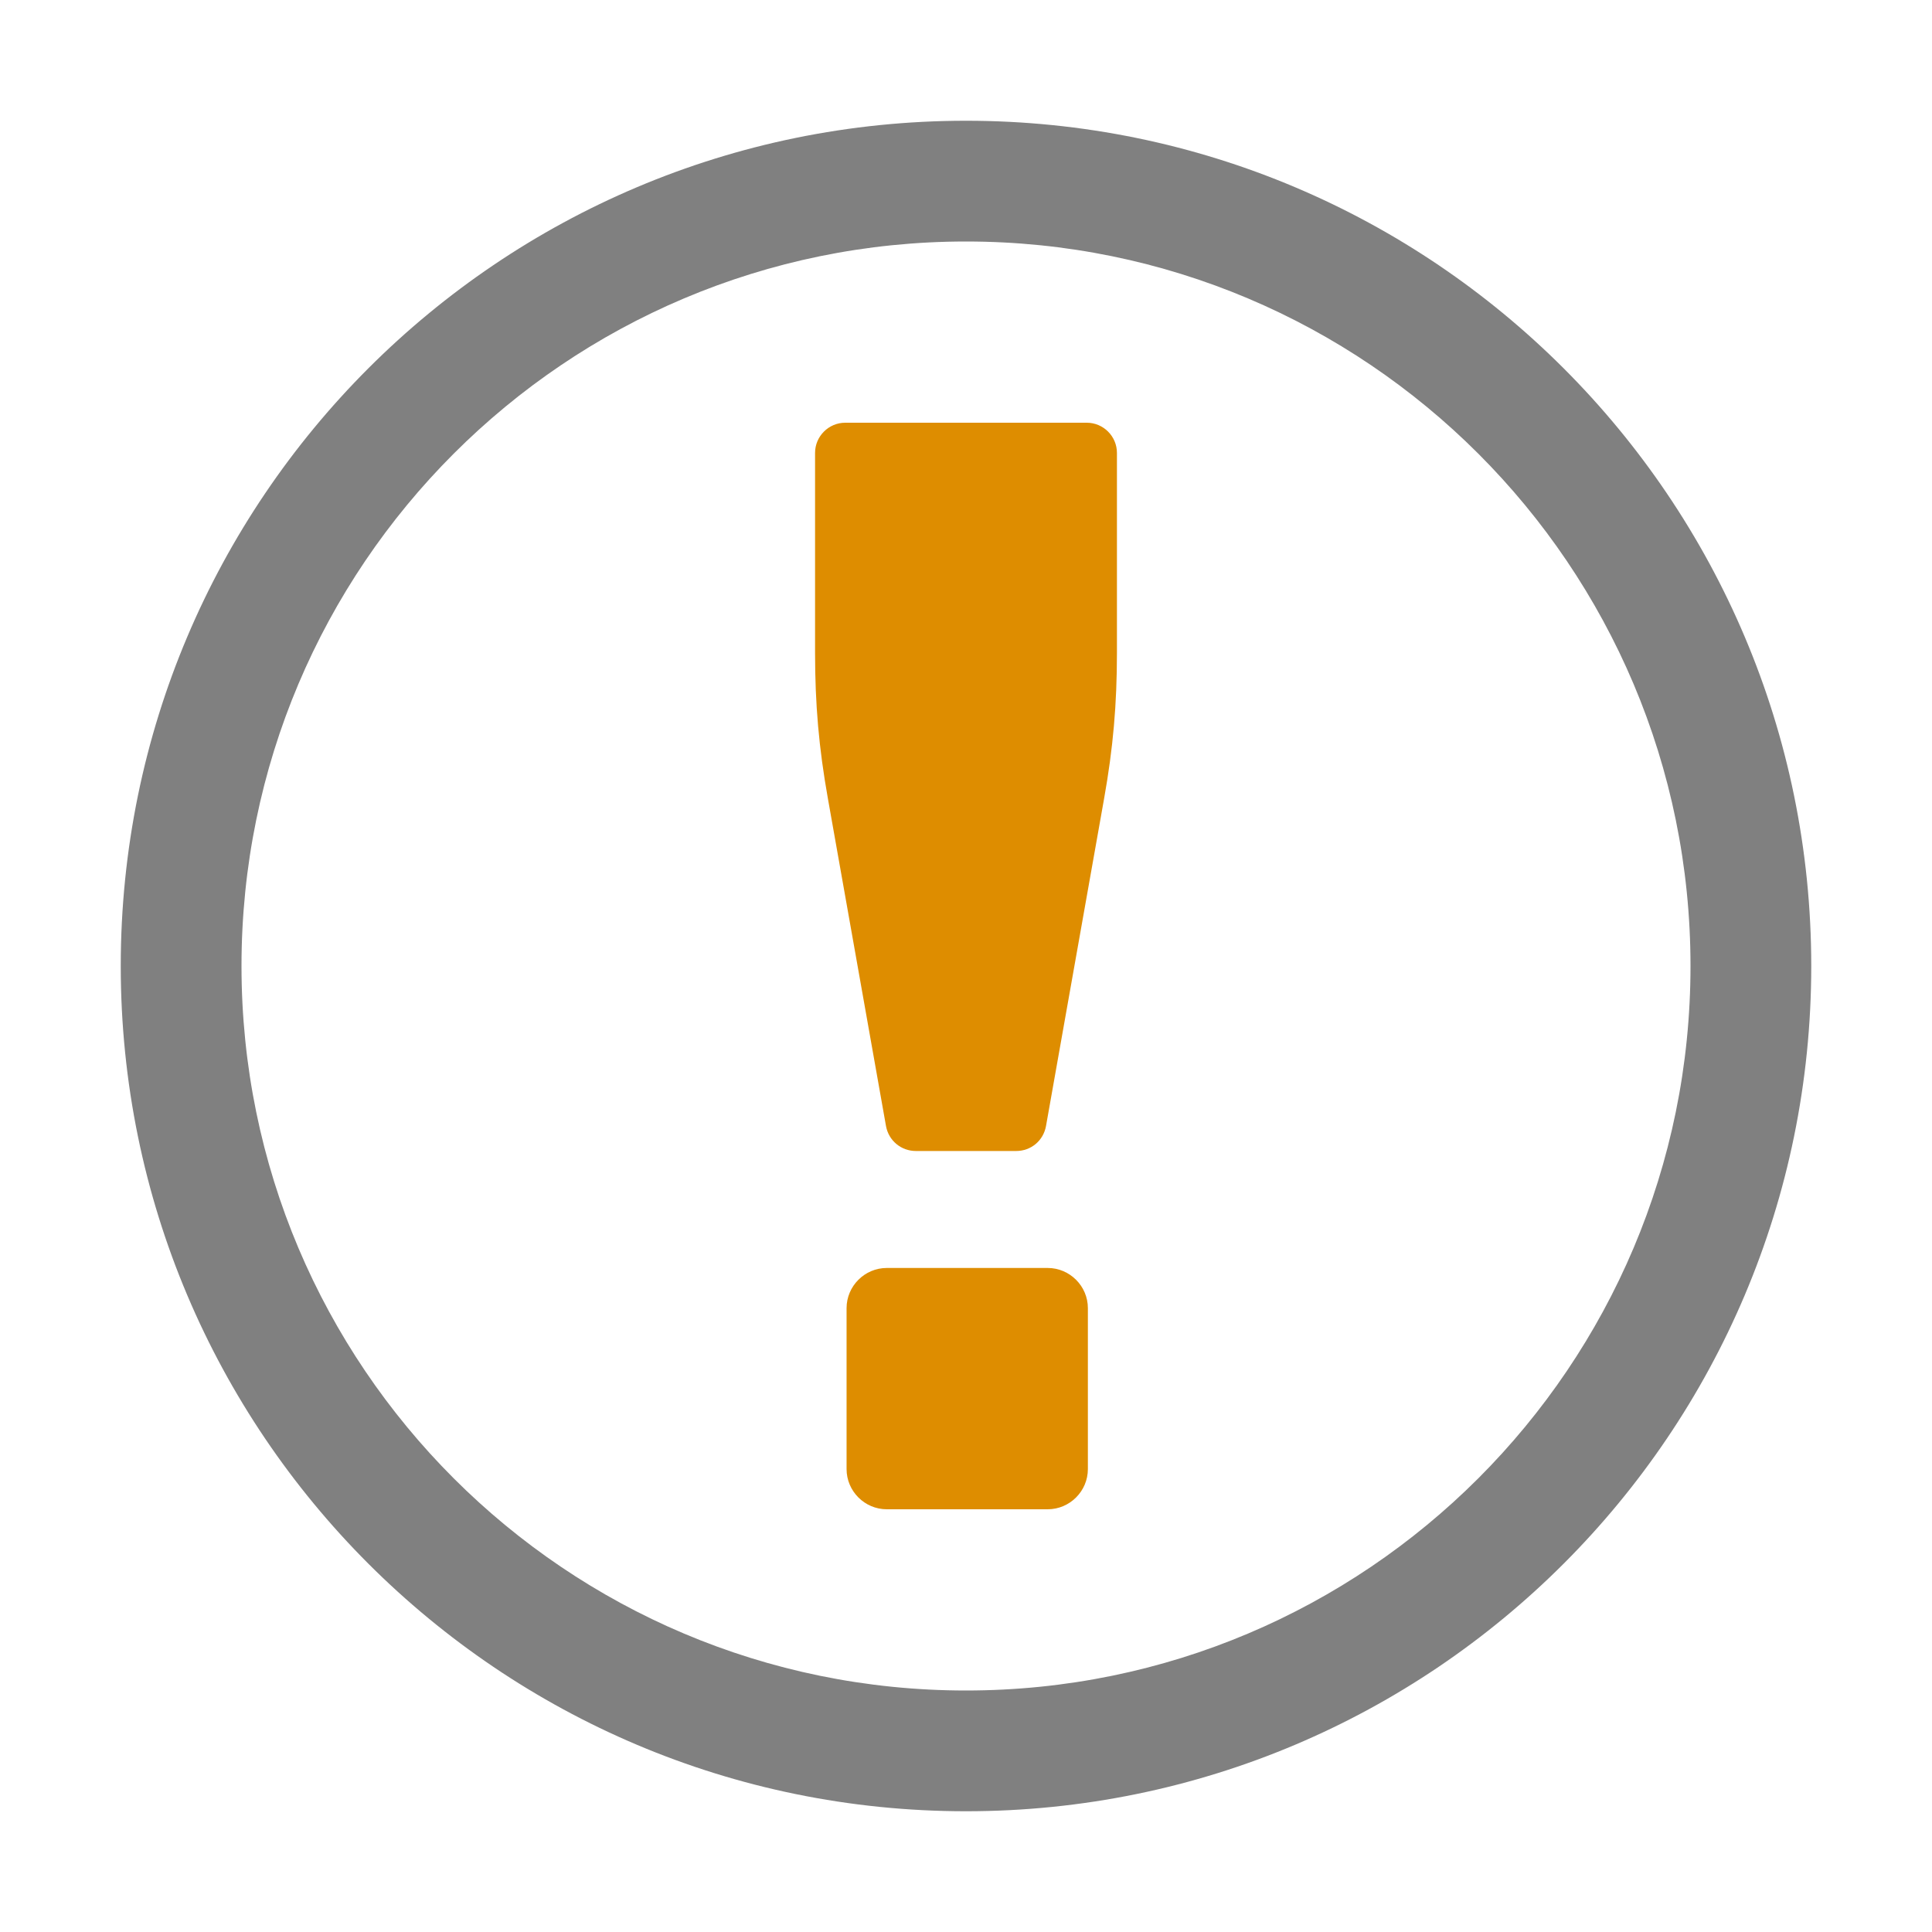
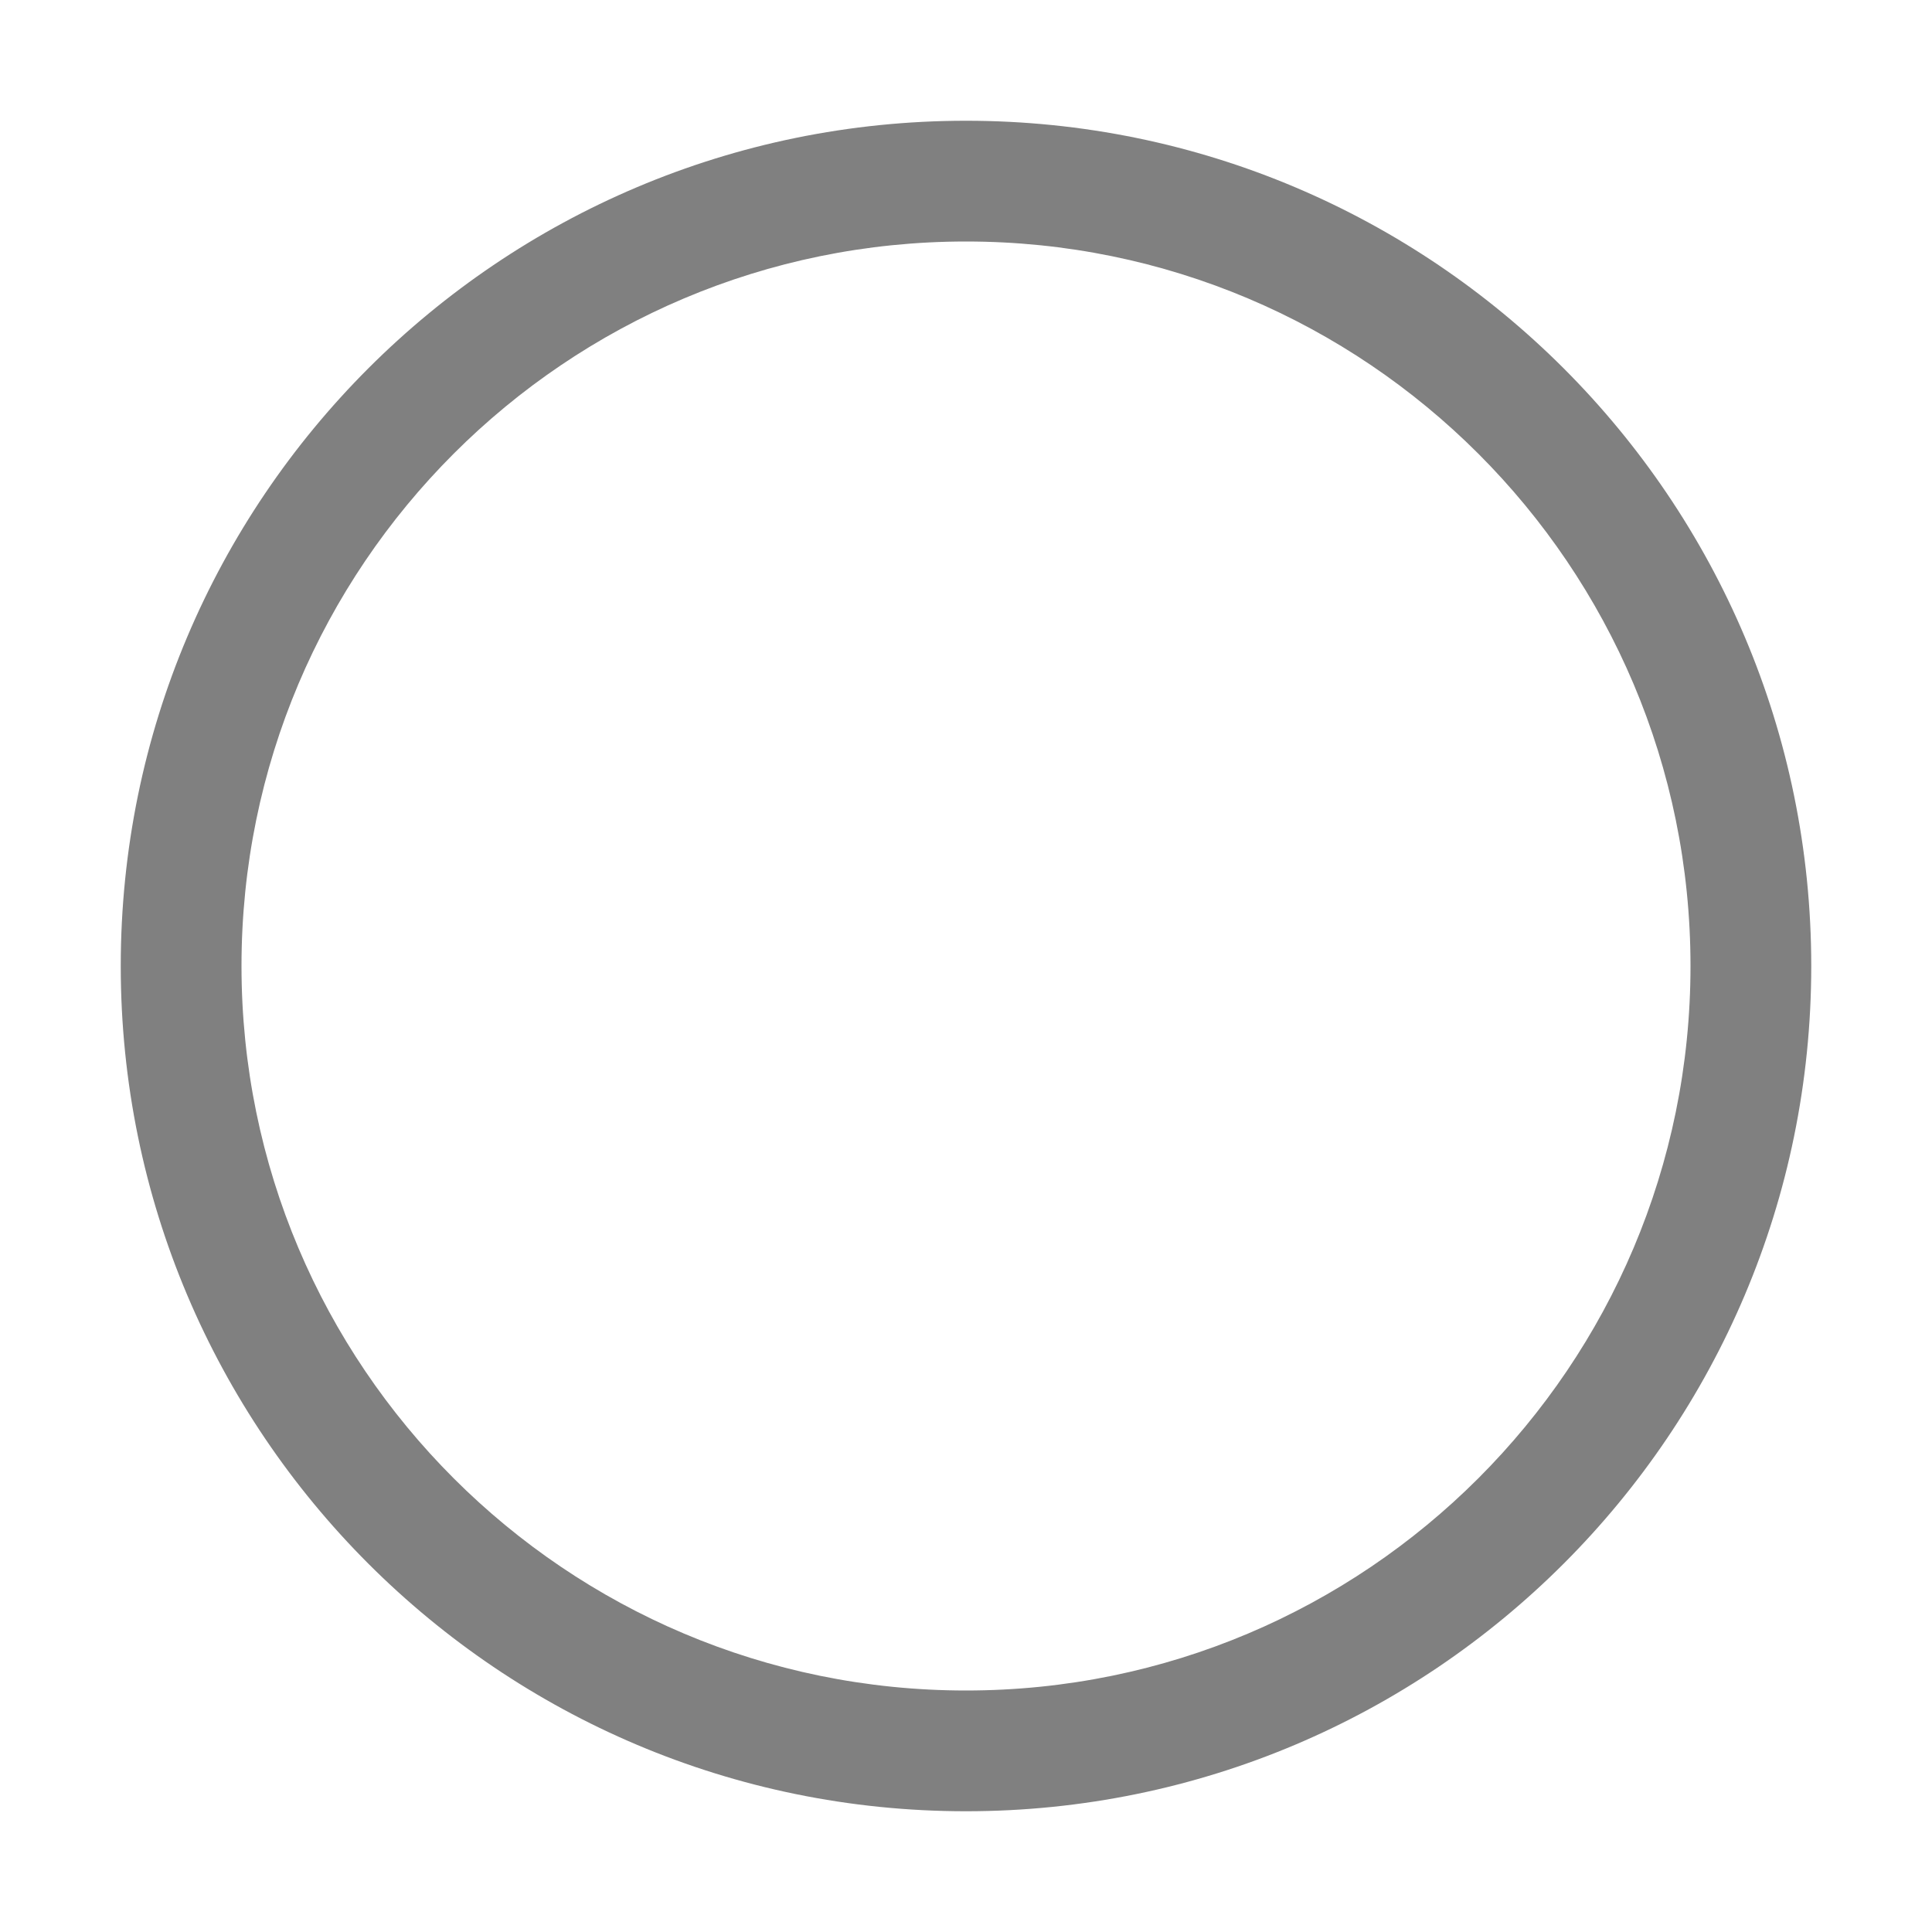
<svg xmlns="http://www.w3.org/2000/svg" version="1.1" width="0.333in" height="0.333in" viewBox="0 0 10240 10240" id="svg2" xml:space="preserve" style="fill-rule:evenodd">
  <title id="title4">about icon</title>
  <desc id="desc6">about icon from the IconExperience.com O-Collection. Copyright by INCORS GmbH (www.incors.com).</desc>
  <defs id="defs12" />
  <path d="m 5120,640 c 2474,0 4480,2006 4480,4480 0,2474 -2006,4480 -4480,4480 C 2646,9600 640,7594 640,5120 640,2646 2646,640 5120,640 z m 0,640 c 2121,0 3840,1719 3840,3840 0,2121 -1719,3840 -3840,3840 -2121,0 -3840,-1719 -3840,-3840 0,-2121 1719,-3840 3840,-3840 z" id="curve0" style="fill:#808080" />
-   <path d="m 4700,6720.5 853,0 c 117,0 213,96 213,213 l 0,853 c 0,117 -96,213 -213,213 l -853,0 c -117,0 -213,-96 -213,-213 l 0,-853 c 0,-117 96,-213 213,-213 z m -220,-4480 1280,0 c 88,0 160,72 160,160 l 0,1059 c 0,272 -20,504 -68,773 l -308,1736 c -14,77 -79,132 -158,132 l -532,0 c -78,0 -144,-55 -158,-132 l -308,-1736 c -48,-269 -68,-501 -68,-773 l 0,-1059 c 0,-88 72,-160 160,-160 z" id="curve1" style="fill:#de8d00" />
</svg>